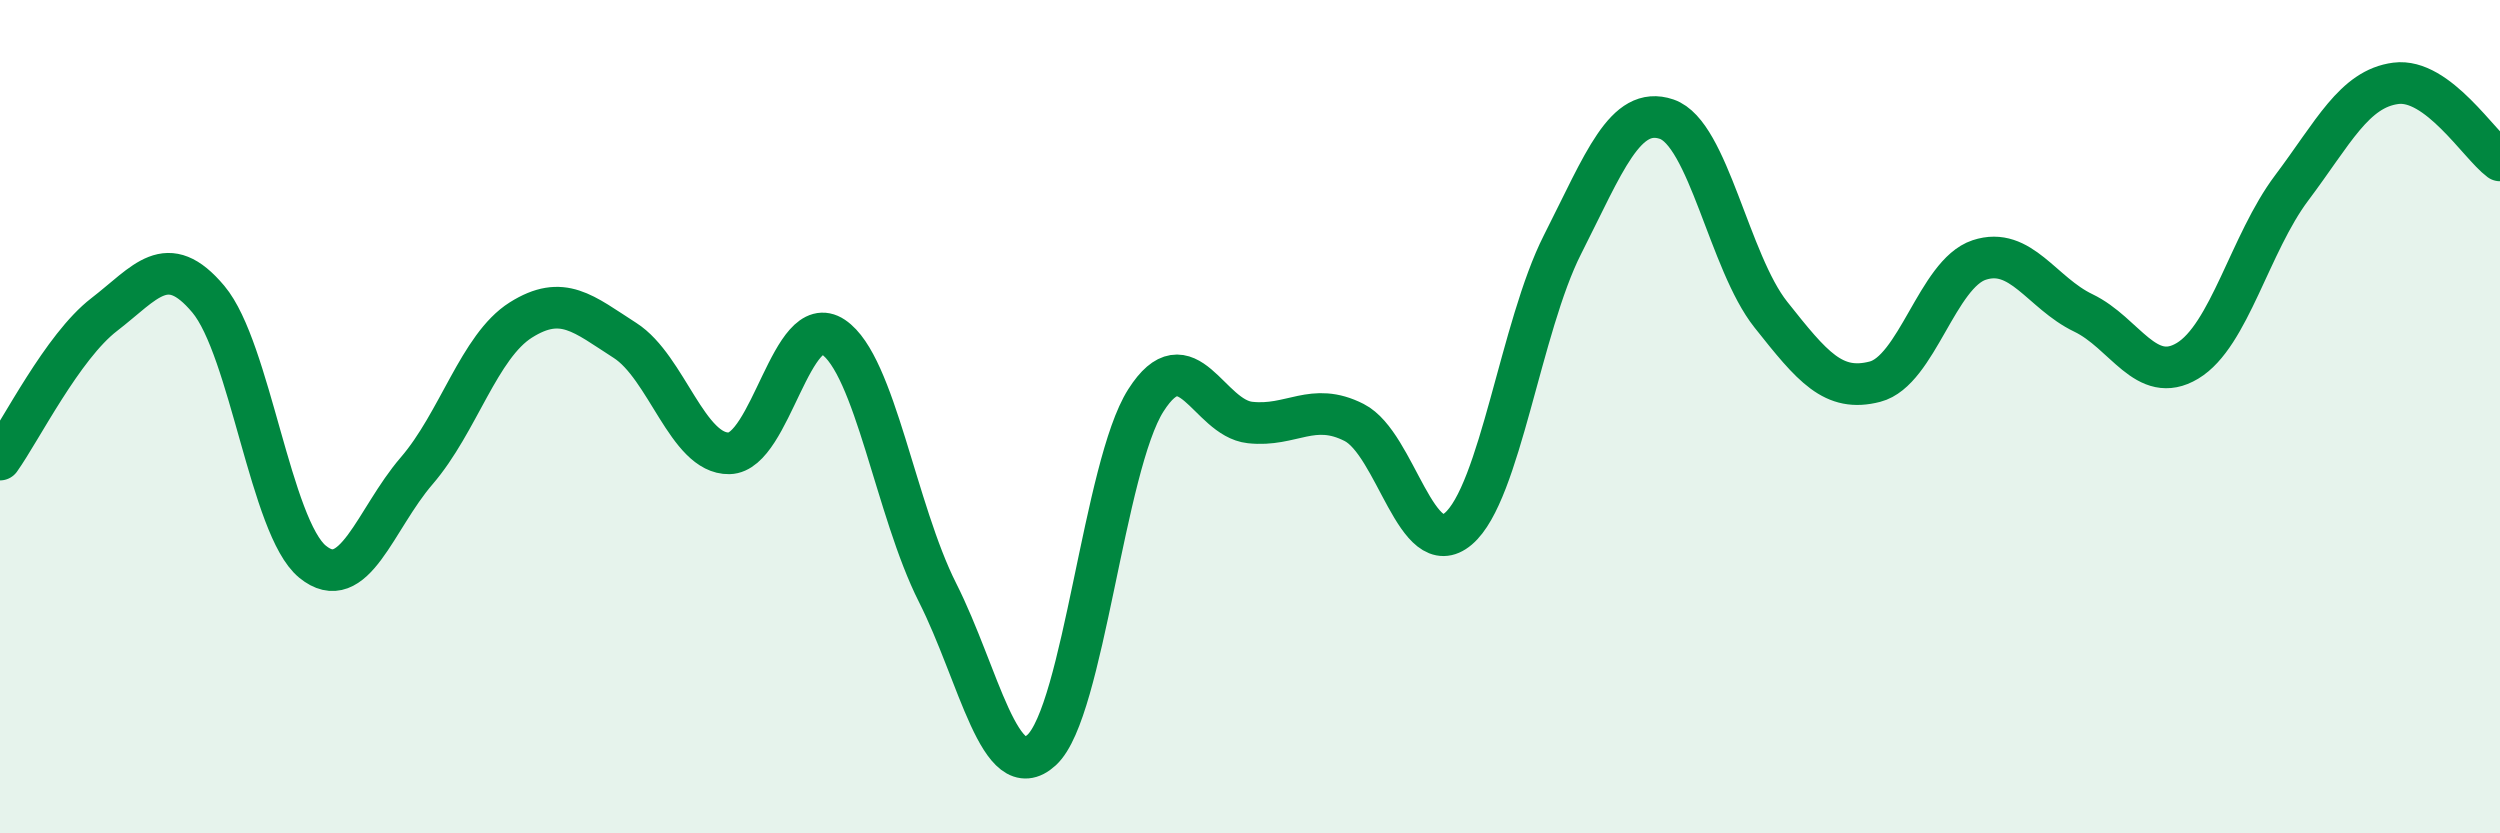
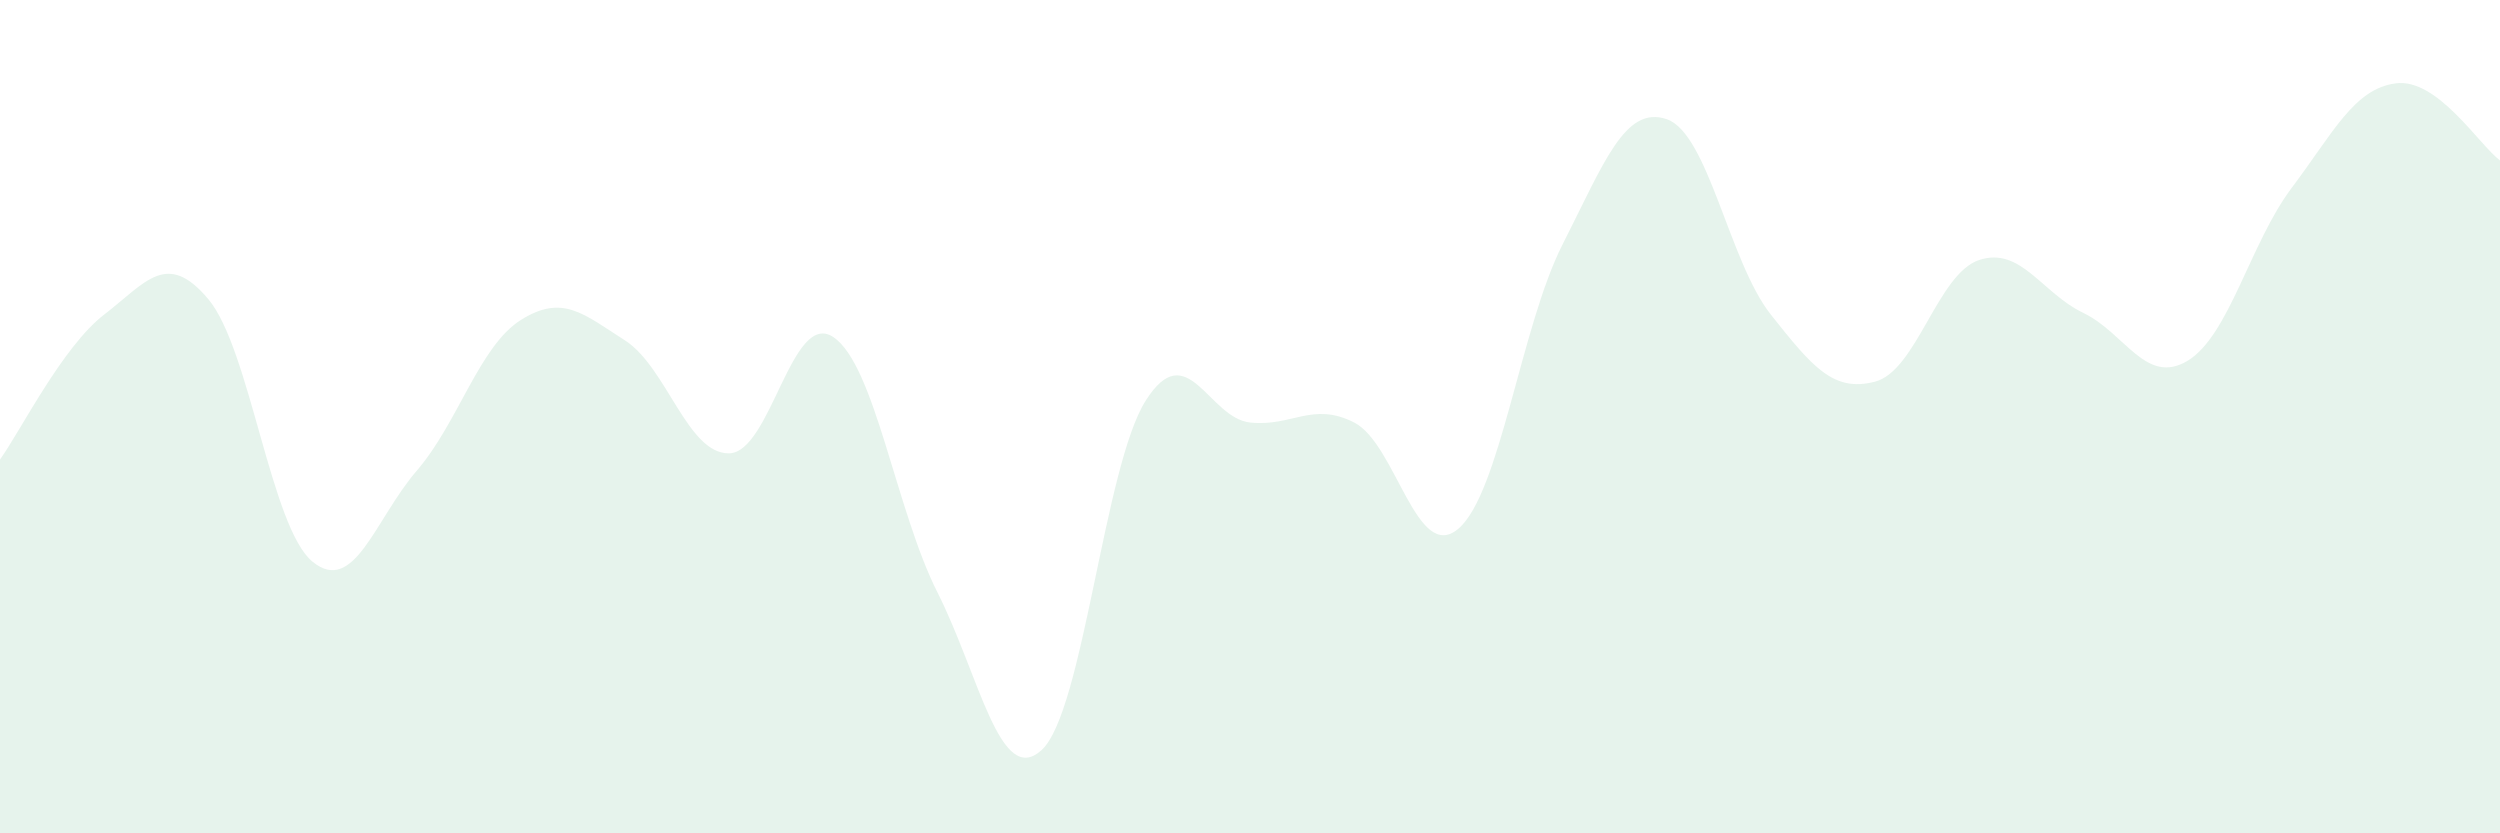
<svg xmlns="http://www.w3.org/2000/svg" width="60" height="20" viewBox="0 0 60 20">
  <path d="M 0,11.03 C 0.5,10.33 1.5,8.32 2.5,7.55 C 3.5,6.78 4,5.99 5,7.18 C 6,8.37 6.5,12.66 7.5,13.48 C 8.5,14.3 9,12.46 10,11.3 C 11,10.14 11.5,8.31 12.5,7.68 C 13.5,7.05 14,7.53 15,8.17 C 16,8.81 16.5,10.9 17.5,10.88 C 18.5,10.86 19,7.42 20,8.09 C 21,8.76 21.5,12.24 22.5,14.22 C 23.5,16.2 24,18.92 25,18 C 26,17.08 26.5,11.18 27.5,9.61 C 28.5,8.04 29,10.03 30,10.14 C 31,10.25 31.5,9.63 32.5,10.14 C 33.5,10.65 34,13.54 35,12.69 C 36,11.84 36.5,7.84 37.5,5.87 C 38.5,3.9 39,2.52 40,2.86 C 41,3.2 41.5,6.29 42.5,7.55 C 43.5,8.81 44,9.42 45,9.16 C 46,8.9 46.5,6.57 47.5,6.24 C 48.5,5.91 49,7.03 50,7.51 C 51,7.99 51.5,9.26 52.5,8.66 C 53.5,8.06 54,5.84 55,4.51 C 56,3.18 56.5,2.13 57.5,2 C 58.5,1.87 59.5,3.48 60,3.85L60 20L0 20Z" fill="#008740" opacity="0.1" stroke-linecap="round" stroke-linejoin="round" />
-   <path d="M 0,11.03 C 0.5,10.33 1.5,8.32 2.5,7.55 C 3.5,6.78 4,5.99 5,7.18 C 6,8.37 6.5,12.66 7.5,13.48 C 8.5,14.3 9,12.46 10,11.3 C 11,10.14 11.5,8.31 12.5,7.68 C 13.5,7.05 14,7.53 15,8.17 C 16,8.81 16.5,10.9 17.5,10.88 C 18.5,10.86 19,7.42 20,8.09 C 21,8.76 21.5,12.24 22.5,14.22 C 23.5,16.2 24,18.92 25,18 C 26,17.08 26.5,11.18 27.5,9.61 C 28.5,8.04 29,10.03 30,10.14 C 31,10.25 31.5,9.63 32.5,10.14 C 33.5,10.65 34,13.54 35,12.69 C 36,11.84 36.5,7.84 37.5,5.87 C 38.5,3.9 39,2.52 40,2.86 C 41,3.2 41.5,6.29 42.5,7.55 C 43.5,8.81 44,9.42 45,9.16 C 46,8.9 46.5,6.57 47.5,6.24 C 48.5,5.91 49,7.03 50,7.51 C 51,7.99 51.5,9.26 52.5,8.66 C 53.5,8.06 54,5.84 55,4.51 C 56,3.18 56.5,2.13 57.5,2 C 58.5,1.87 59.5,3.48 60,3.85" stroke="#008740" stroke-width="1" fill="none" stroke-linecap="round" stroke-linejoin="round" />
</svg>